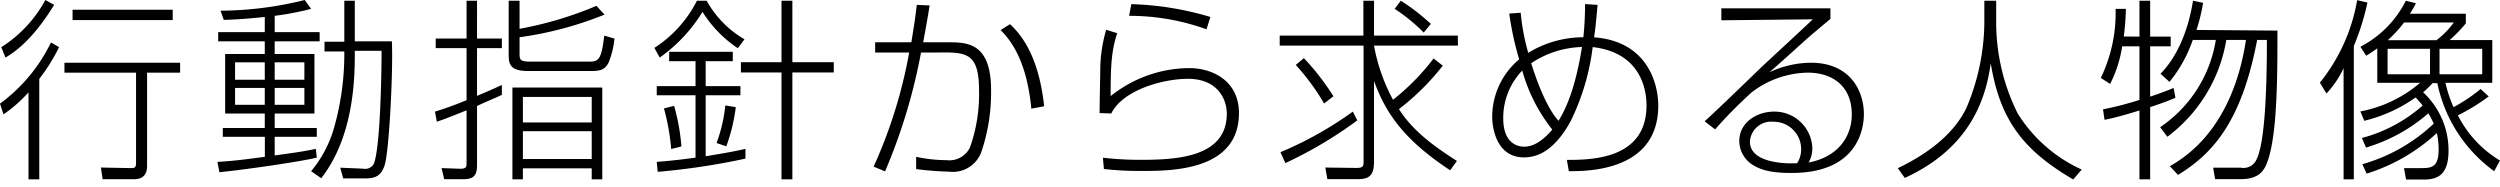
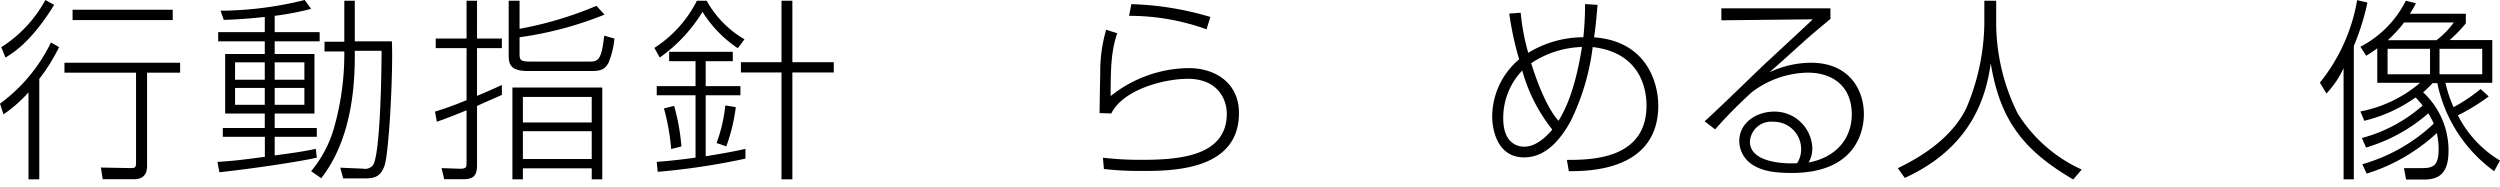
<svg xmlns="http://www.w3.org/2000/svg" viewBox="0 0 308 23">
  <title>character_title</title>
  <g id="レイヤー_2" data-name="レイヤー 2">
    <g id="レイヤー_1-2" data-name="レイヤー 1">
      <g id="character_title">
        <path d="M.72,13.68A20.35,20.35,0,0,0,7,6.14l1,.58a23,23,0,0,1-2.44,3.91V23H4.23V12.29A17.19,17.19,0,0,1,1.15,15ZM7.39,1.51C4.64,6,2.34,7.44,1.39,8L.88,6.72A15.72,15.72,0,0,0,6.31.91ZM22.91,9.86H18.84V21.22c0,.55,0,1.77-1.63,1.77H13.37l-.22-1.44,3.71.07c.52,0,.62-.12.62-.67V9.86H8.66V8.64H22.91ZM22,3.38H9.66V2.11H22Z" transform="translate(-0.72 -0.91)" />
        <path d="M34.56,4.87H40.1V6H34.56V7.56h4.9V14.9h-4.9v1.78h5.19v1.08H34.56v2.3c2-.28,3.08-.4,5.07-.81l.12,1.08c-2.23.53-8.56,1.44-12,1.8l-.24-1.27c2.13-.15,2.78-.22,5.84-.63V17.76H28.17V16.68h5.17V14.9H28.46V7.56h4.88V6H27.6V4.87h5.74V3c-3,.31-4.23.33-5.05.36l-.4-1.13A43.93,43.93,0,0,0,38.26.91L39.05,2a34.49,34.49,0,0,1-4.49.86ZM33.34,8.59H29.68v2.14h3.66Zm0,3.15H29.68v2.08h3.66Zm4.88-3.15H34.56v2.14h3.66Zm0,3.15H34.56v2.08h3.66Zm6.21-3.87c0,5.19-.88,10.8-4.13,15L39.05,22a14.57,14.57,0,0,0,2.87-5.5,33.21,33.21,0,0,0,1.22-8.83V7.25H40.7V6.05h2.44V1h1.29v5H49c.17,3.62-.34,13.7-.91,15.33-.48,1.35-1.24,1.56-2.44,1.56H43l-.36-1.32,2.82.12a1.22,1.22,0,0,0,1.27-.52c.86-1.71,1-11.55,1-14H44.43Z" transform="translate(-0.72 -0.91)" />
        <path d="M62.55,12.6c-.5.24-2.31,1-3.06,1.37v7.2c0,1.25-.28,1.82-1.74,1.82h-2.3l-.33-1.37,2.29.08c.77,0,.79-.24.79-.72V14.5c-1.86.76-2.77,1.1-3.66,1.41l-.23-1.25a41.08,41.08,0,0,0,3.89-1.41V6.84H54.4V5.66h3.8V1h1.29V5.66h3.06V6.84H59.49v5.88c1.89-.79,2.44-1.06,3.06-1.34ZM64.73,1V4.46A45.11,45.11,0,0,0,74.2,1.63l1,1.08A44,44,0,0,1,64.73,5.5V7.37c0,.91,0,1.13,1.41,1.13h7.2c1.15,0,1.48-.29,1.82-3.2l1.26.36a10.22,10.22,0,0,1-.74,3c-.45.84-1,1-2.15,1h-7.7c-2.25,0-2.44-.82-2.44-2V1ZM74.92,23h-1.3V21.65H65.14V23H63.85V11.69H74.92Zm-1.3-10.15H65.14V16h8.48Zm0,4.22H65.14V20.5h8.48Z" transform="translate(-0.72 -0.91)" />
        <path d="M81.34,6.81A14.87,14.87,0,0,0,86.58,1h1.2a12.54,12.54,0,0,0,4.66,4.75l-.82,1.1a14.78,14.78,0,0,1-4.35-4.48A19.07,19.07,0,0,1,82,8Zm5.07,5.84H81.63V11.52h4.78V8.45H83.16V7.29H91V8.45H87.66v3.07h4.28v1.13H87.66v7.51c1.34-.22,3.37-.55,4.9-.91v1.2a85.64,85.64,0,0,1-10.81,1.63l-.12-1.22c.79-.08,2.2-.17,4.78-.53Zm-3,6.62a27.18,27.18,0,0,0-.89-5l1.25-.32a25.38,25.38,0,0,1,.9,5ZM89,18.53a18.83,18.83,0,0,0,1.08-4.63l1.29.21a22,22,0,0,1-1.17,4.83ZM98.34,1V8.57h5.1V9.84h-5.1V23H97V9.84h-5V8.57h5V1Z" transform="translate(-0.72 -0.91)" />
-         <path d="M115.25,1.58c-.31,2-.77,4.37-.79,4.54h3c2.37,0,5.36,0,5.36,5.9a22.65,22.65,0,0,1-1.2,7.61,3.72,3.72,0,0,1-3.94,2.43,39.37,39.37,0,0,1-4.09-.32V20.23a17.7,17.7,0,0,0,3.73.41,2.83,2.83,0,0,0,2.89-1.54,19.58,19.58,0,0,0,1.13-7c0-4.77-1.58-4.77-5.26-4.72l-1.89,0a69.58,69.58,0,0,1-4.43,14.64l-1.41-.58a59.14,59.14,0,0,0,4.38-14.06l-4.19,0V6.12H113c.38-2.38.43-2.64.67-4.61ZM127.78,14.3C127.18,8,125,5.66,124,4.61l1.15-.72C128,6.48,129,10.63,129.36,14Z" transform="translate(-0.72 -0.91)" />
        <path d="M138.36,5c-.71,2.14-.81,4-.81,7.75a15.64,15.64,0,0,1,9.66-3.45c3,0,6.15,1.65,6.15,5.54,0,7.13-8.35,7.13-12,7.13a38.69,38.69,0,0,1-4.64-.24l-.12-1.39a39.79,39.79,0,0,0,4.69.26c4.54,0,10.57-.36,10.57-5.69,0-1.75-1.1-4.29-4.79-4.29-3,0-8,1.34-9.44,4.27l-1.44-.05c0-.43,0-.89.08-5A18.11,18.11,0,0,1,137,4.58Zm11-.48a28,28,0,0,0-9.54-1.66l.28-1.44A37.59,37.59,0,0,1,149.84,3Z" transform="translate(-0.72 -0.91)" />
-         <path d="M178.47,9a30.05,30.05,0,0,1-5.4,5.35c1.89,3,5,5,7.14,6.39l-.83,1.15c-5.6-3.7-7.89-6.91-9.38-11v9.91c0,1.73-.59,2.18-2,2.18h-3.75L164,21.55l3.85.05c.86,0,.86-.29.86-.79V6.53H158.38V5.3h10.31V1H170V5.3h10.33V6.53H170a22.23,22.23,0,0,0,2.34,6.67,28,28,0,0,0,5-5.09Zm-20,10.66a44.77,44.77,0,0,0,8.92-5l.55,1.08A51.08,51.08,0,0,1,159.08,21Zm5.38-6a28.23,28.23,0,0,0-3.49-4.75l1-.84A30.47,30.47,0,0,1,165,12.77Zm12.27-8.74A21.31,21.31,0,0,0,172.54,2l.76-1A24.7,24.7,0,0,1,177,3.86Z" transform="translate(-0.72 -0.91)" />
        <path d="M197.54,1.51c-.2,2.3-.29,3.1-.43,4,6.5.47,7.91,5.61,7.91,8.42C205,22,196.34,22,194,22l-.24-1.39c3,0,9.81-.07,9.81-6.7,0-1.12-.17-6.45-6.63-7.2a28.66,28.66,0,0,1-2.7,9.1c-1.74,3.17-3.66,4.49-5.76,4.49-3.4,0-3.92-3.63-3.92-5a9.25,9.25,0,0,1,3.32-7.08,38.39,38.39,0,0,1-1.22-5.64l1.41-.1A26.6,26.6,0,0,0,189,7.42a13,13,0,0,1,6.79-1.92A39.2,39.2,0,0,0,196,1.41ZM188.26,9.6a8.41,8.41,0,0,0-2.34,5.9c0,3,1.69,3.48,2.58,3.48,1.46,0,2.7-1.2,3.46-2.11A20.38,20.38,0,0,1,188.26,9.6Zm4.47,6.19c.69-1.13,2-3.48,2.89-9.09a11.86,11.86,0,0,0-6.26,2C190.75,13.1,192,15,192.73,15.79Z" transform="translate(-0.72 -0.91)" />
        <path d="M226.23,1.94v1.3c-.74.62-2.32,1.92-3.25,2.76-3,2.71-3.32,3-4.28,3.82a12.16,12.16,0,0,1,5.14-1.18c4.64,0,6.51,3.26,6.51,6.34,0,1.15-.29,7.24-8.9,7.24-2.63,0-3.83-.4-4.8-1A3.5,3.5,0,0,1,215,18.29c0-2.31,2.18-3.63,4.28-3.63A4.66,4.66,0,0,1,224,19.2a3.61,3.61,0,0,1-.45,1.73c3.66-.7,5.31-3.22,5.31-5.93,0-3.41-2.3-5.14-5.43-5.14a11.67,11.67,0,0,0-6.91,2.43,57.47,57.47,0,0,0-4.5,4.56l-1.29-1c1.15-1,5.91-5.62,6.89-6.56s5.55-5.13,6.43-6l-11.26.12V1.94Zm-3.61,17.38a3.37,3.37,0,0,0-3.42-3.41,2.62,2.62,0,0,0-2.89,2.45c0,2.66,4.45,2.74,5.81,2.66A3.09,3.09,0,0,0,222.62,19.32Z" transform="translate(-0.72 -0.91)" />
        <path d="M246.65,1V3.89a25.16,25.16,0,0,0,2.65,11,18.09,18.09,0,0,0,7.89,6.91l-1.05,1.22c-5.93-3.48-9-7.1-10.16-14.32-.53,3.79-2.13,10.27-10.59,14.13l-.86-1.2c2.89-1.39,6.67-3.72,8.46-7.44a27.53,27.53,0,0,0,2.2-10.3V1Z" transform="translate(-0.72 -0.91)" />
-         <path d="M264.3,5.42V1h1.32V5.42h2.53v1.2h-2.53v6.2c1.72-.58,2.39-.87,2.89-1.08l.22,1.22c-.48.19-1.1.48-3.11,1.15V23H264.3V14.52c-2.15.67-3.49,1-4.3,1.15l-.19-1.29a39.36,39.36,0,0,0,4.49-1.16V6.62h-2.13a15.2,15.2,0,0,1-1.48,4.63l-1.15-.74A18.38,18.38,0,0,0,261.36,2h1.27a32,32,0,0,1-.26,3.41Zm17-.74c0,5.42,0,12.58-1.18,16-.45,1.39-1.22,2.3-3.34,2.3h-3.16l-.24-1.41,3.4,0a1.76,1.76,0,0,0,2-1.15c1.19-2.54,1.22-11.5,1.22-14.59h-1.2c-1.91,10.06-5.45,14-9.75,16.63l-1-1.08c6.57-3.69,8.68-10.89,9.37-15.55H275a18.7,18.7,0,0,1-7.26,11.93l-.89-1.18a16,16,0,0,0,6.86-10.75h-2.84A16.9,16.9,0,0,1,268,11l-1.1-1c1.72-1.77,3.3-4.67,4-9l1.24.26a22.35,22.35,0,0,1-.81,3.34Z" transform="translate(-0.72 -0.91)" />
        <path d="M290.71,23h-1.26V9.31a11.9,11.9,0,0,1-2.11,3.12l-.81-1.34A22.11,22.11,0,0,0,291.12.93l1.27.29a30.45,30.45,0,0,1-1.68,5.36Zm1-5.09a18.43,18.43,0,0,0,7.48-4c-.4-.5-.64-.74-.86-1A18.31,18.31,0,0,1,292,15.79l-.48-1.15a15.87,15.87,0,0,0,7.36-3.53h-5.28V6.86c-.57.43-1,.68-1.36.92l-.72-1.11A12.9,12.9,0,0,0,297.12,1l1.24.31a12.12,12.12,0,0,1-.74,1.29h6.89V3.79a17.3,17.3,0,0,1-2,2.06h5.26v5.26H302a15.2,15.2,0,0,0,1,3,20.48,20.48,0,0,0,3.33-2.23l1,.91a24.27,24.27,0,0,1-3.8,2.33,13.72,13.72,0,0,0,5.19,5.57L308,22a17.8,17.8,0,0,1-7-10.85h-.58a13.52,13.52,0,0,1-1.17,1.13,9.77,9.77,0,0,1,3.13,7.15c0,2.67-1,3.6-3,3.6h-2.23l-.26-1.41,2.27,0c1.34,0,2-.33,2-2.32a9.35,9.35,0,0,0-.22-2,22.56,22.56,0,0,1-8.65,5l-.53-1.16a21.16,21.16,0,0,0,8.8-5,11.3,11.3,0,0,0-.67-1.27,20.51,20.51,0,0,1-7.68,4.22Zm5.19-14.23a15.47,15.47,0,0,1-2,2.18h6a10.42,10.42,0,0,0,2.13-2.18Zm3.2,3.24h-5.23v3.14h5.23Zm6.43,0h-5.26v3.14h5.26Z" transform="translate(-0.72 -0.91)" />
      </g>
    </g>
  </g>
</svg>